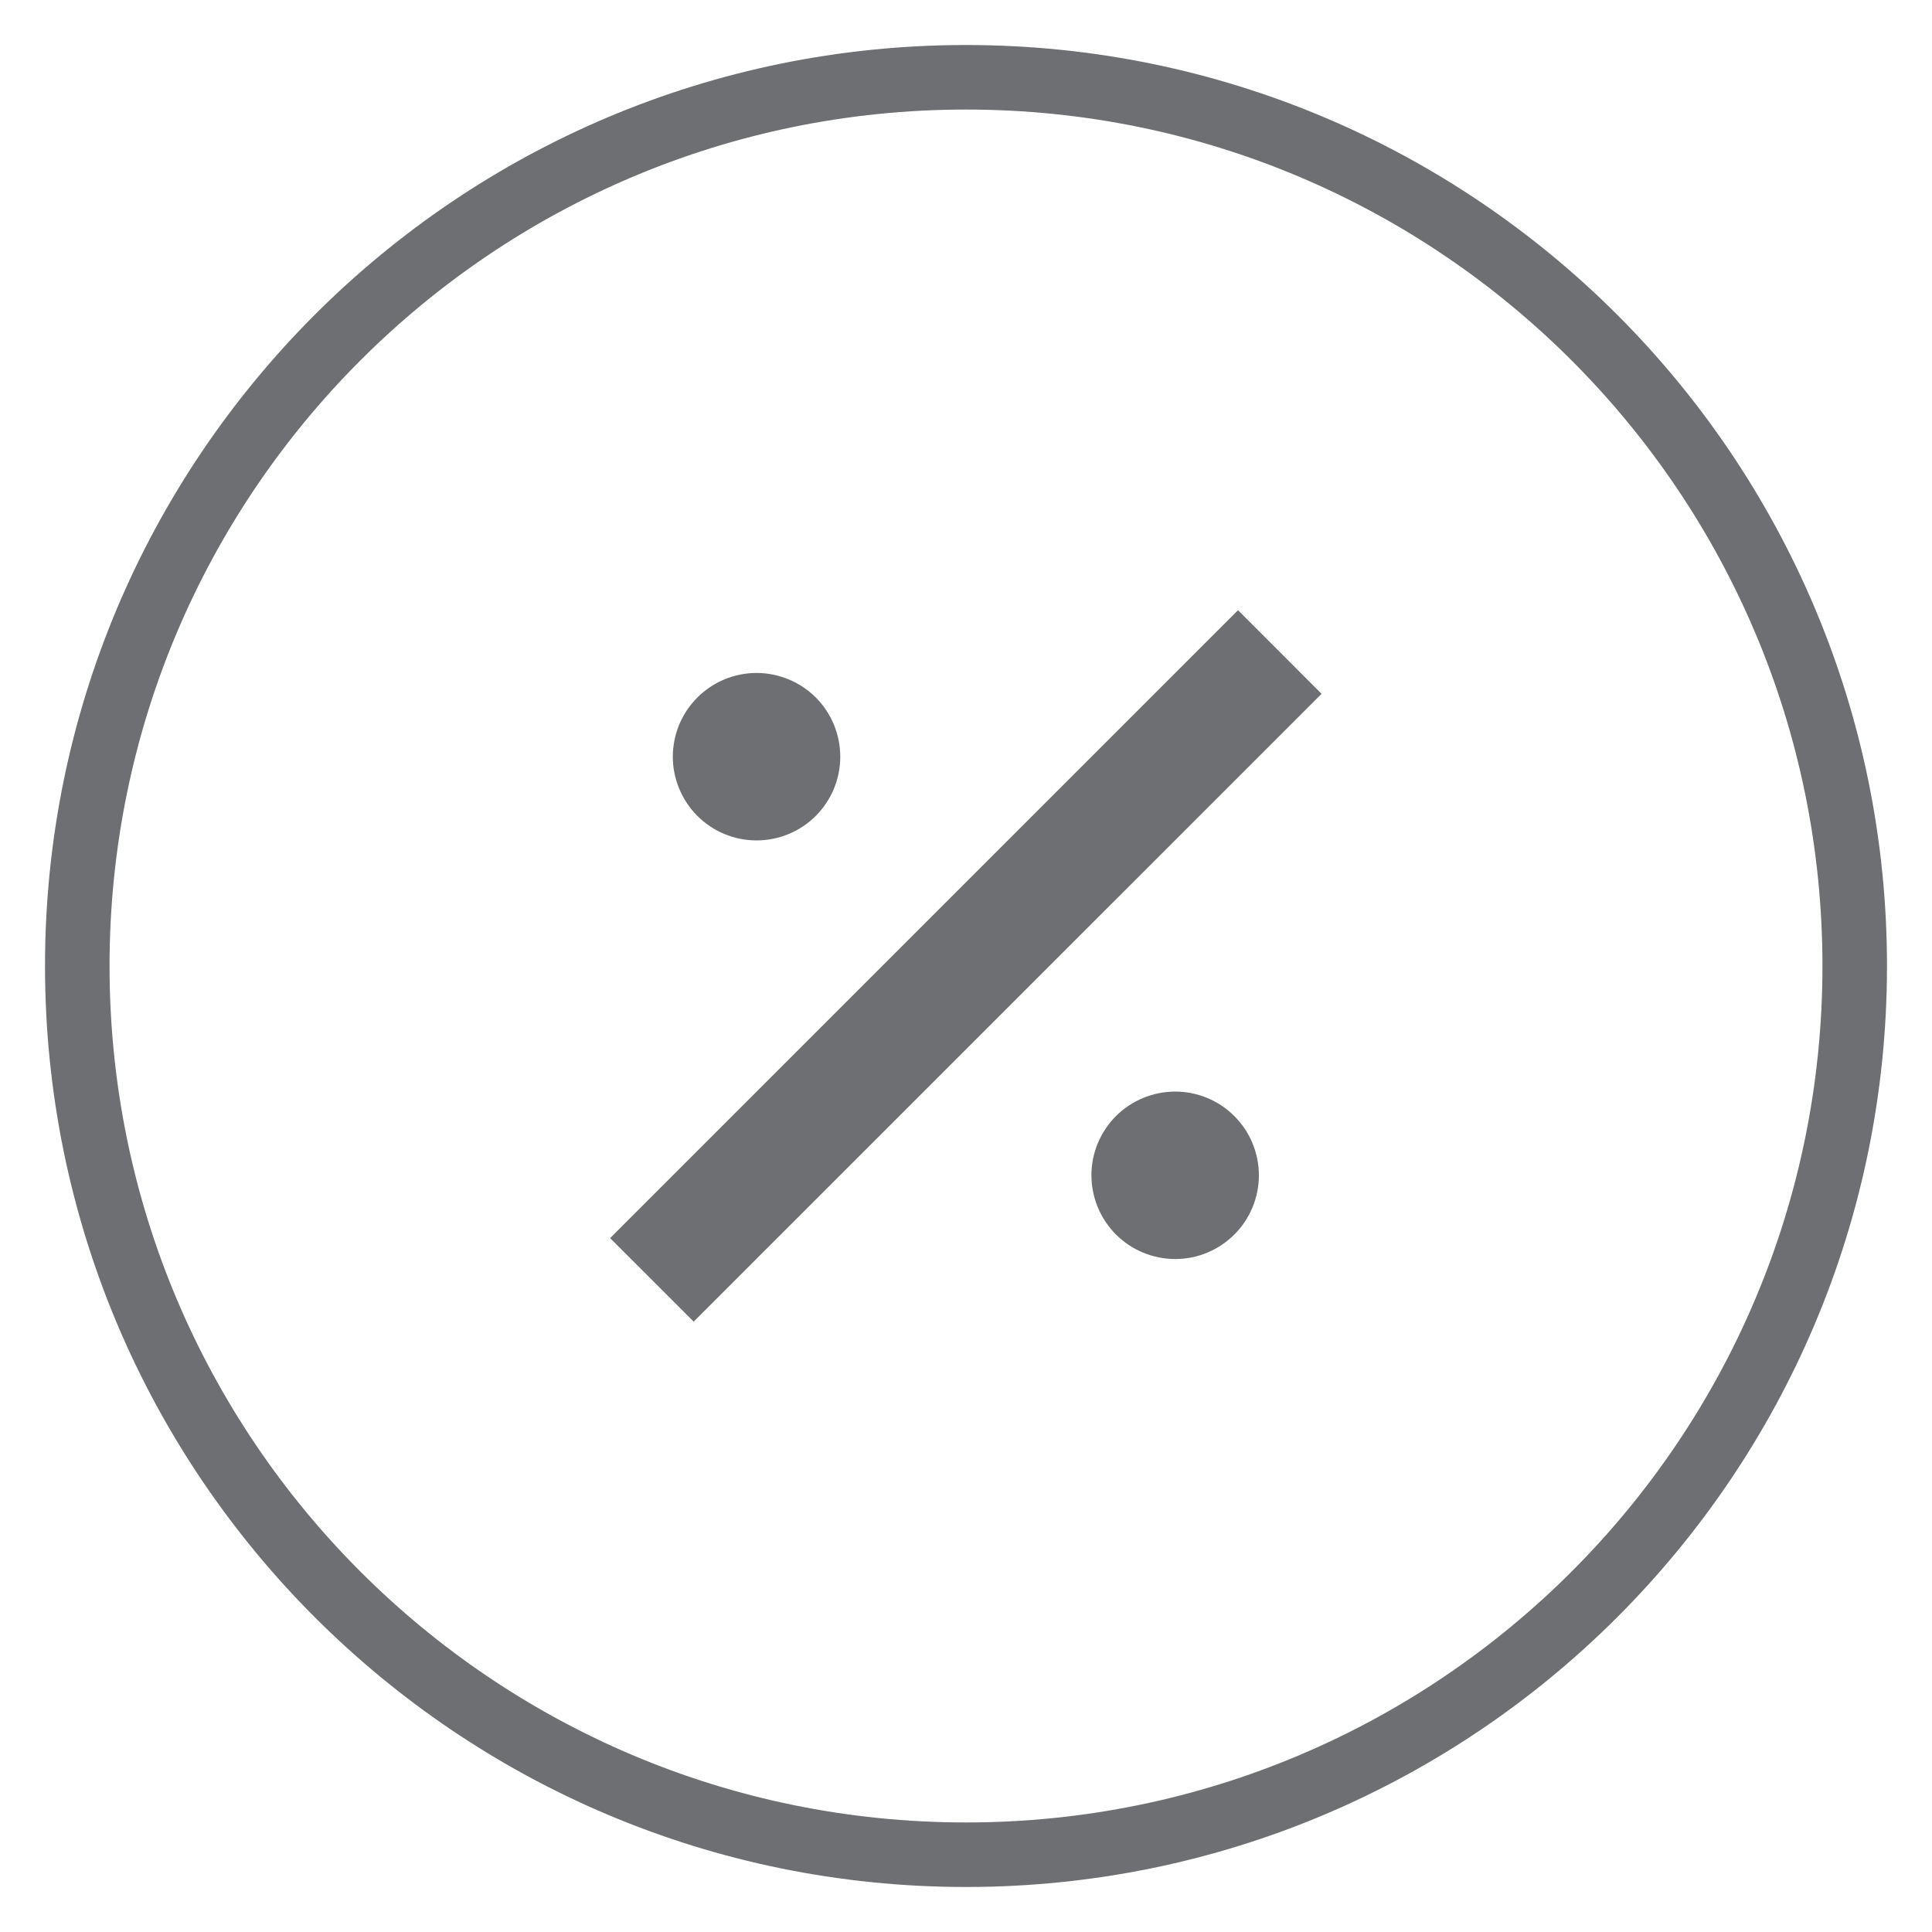
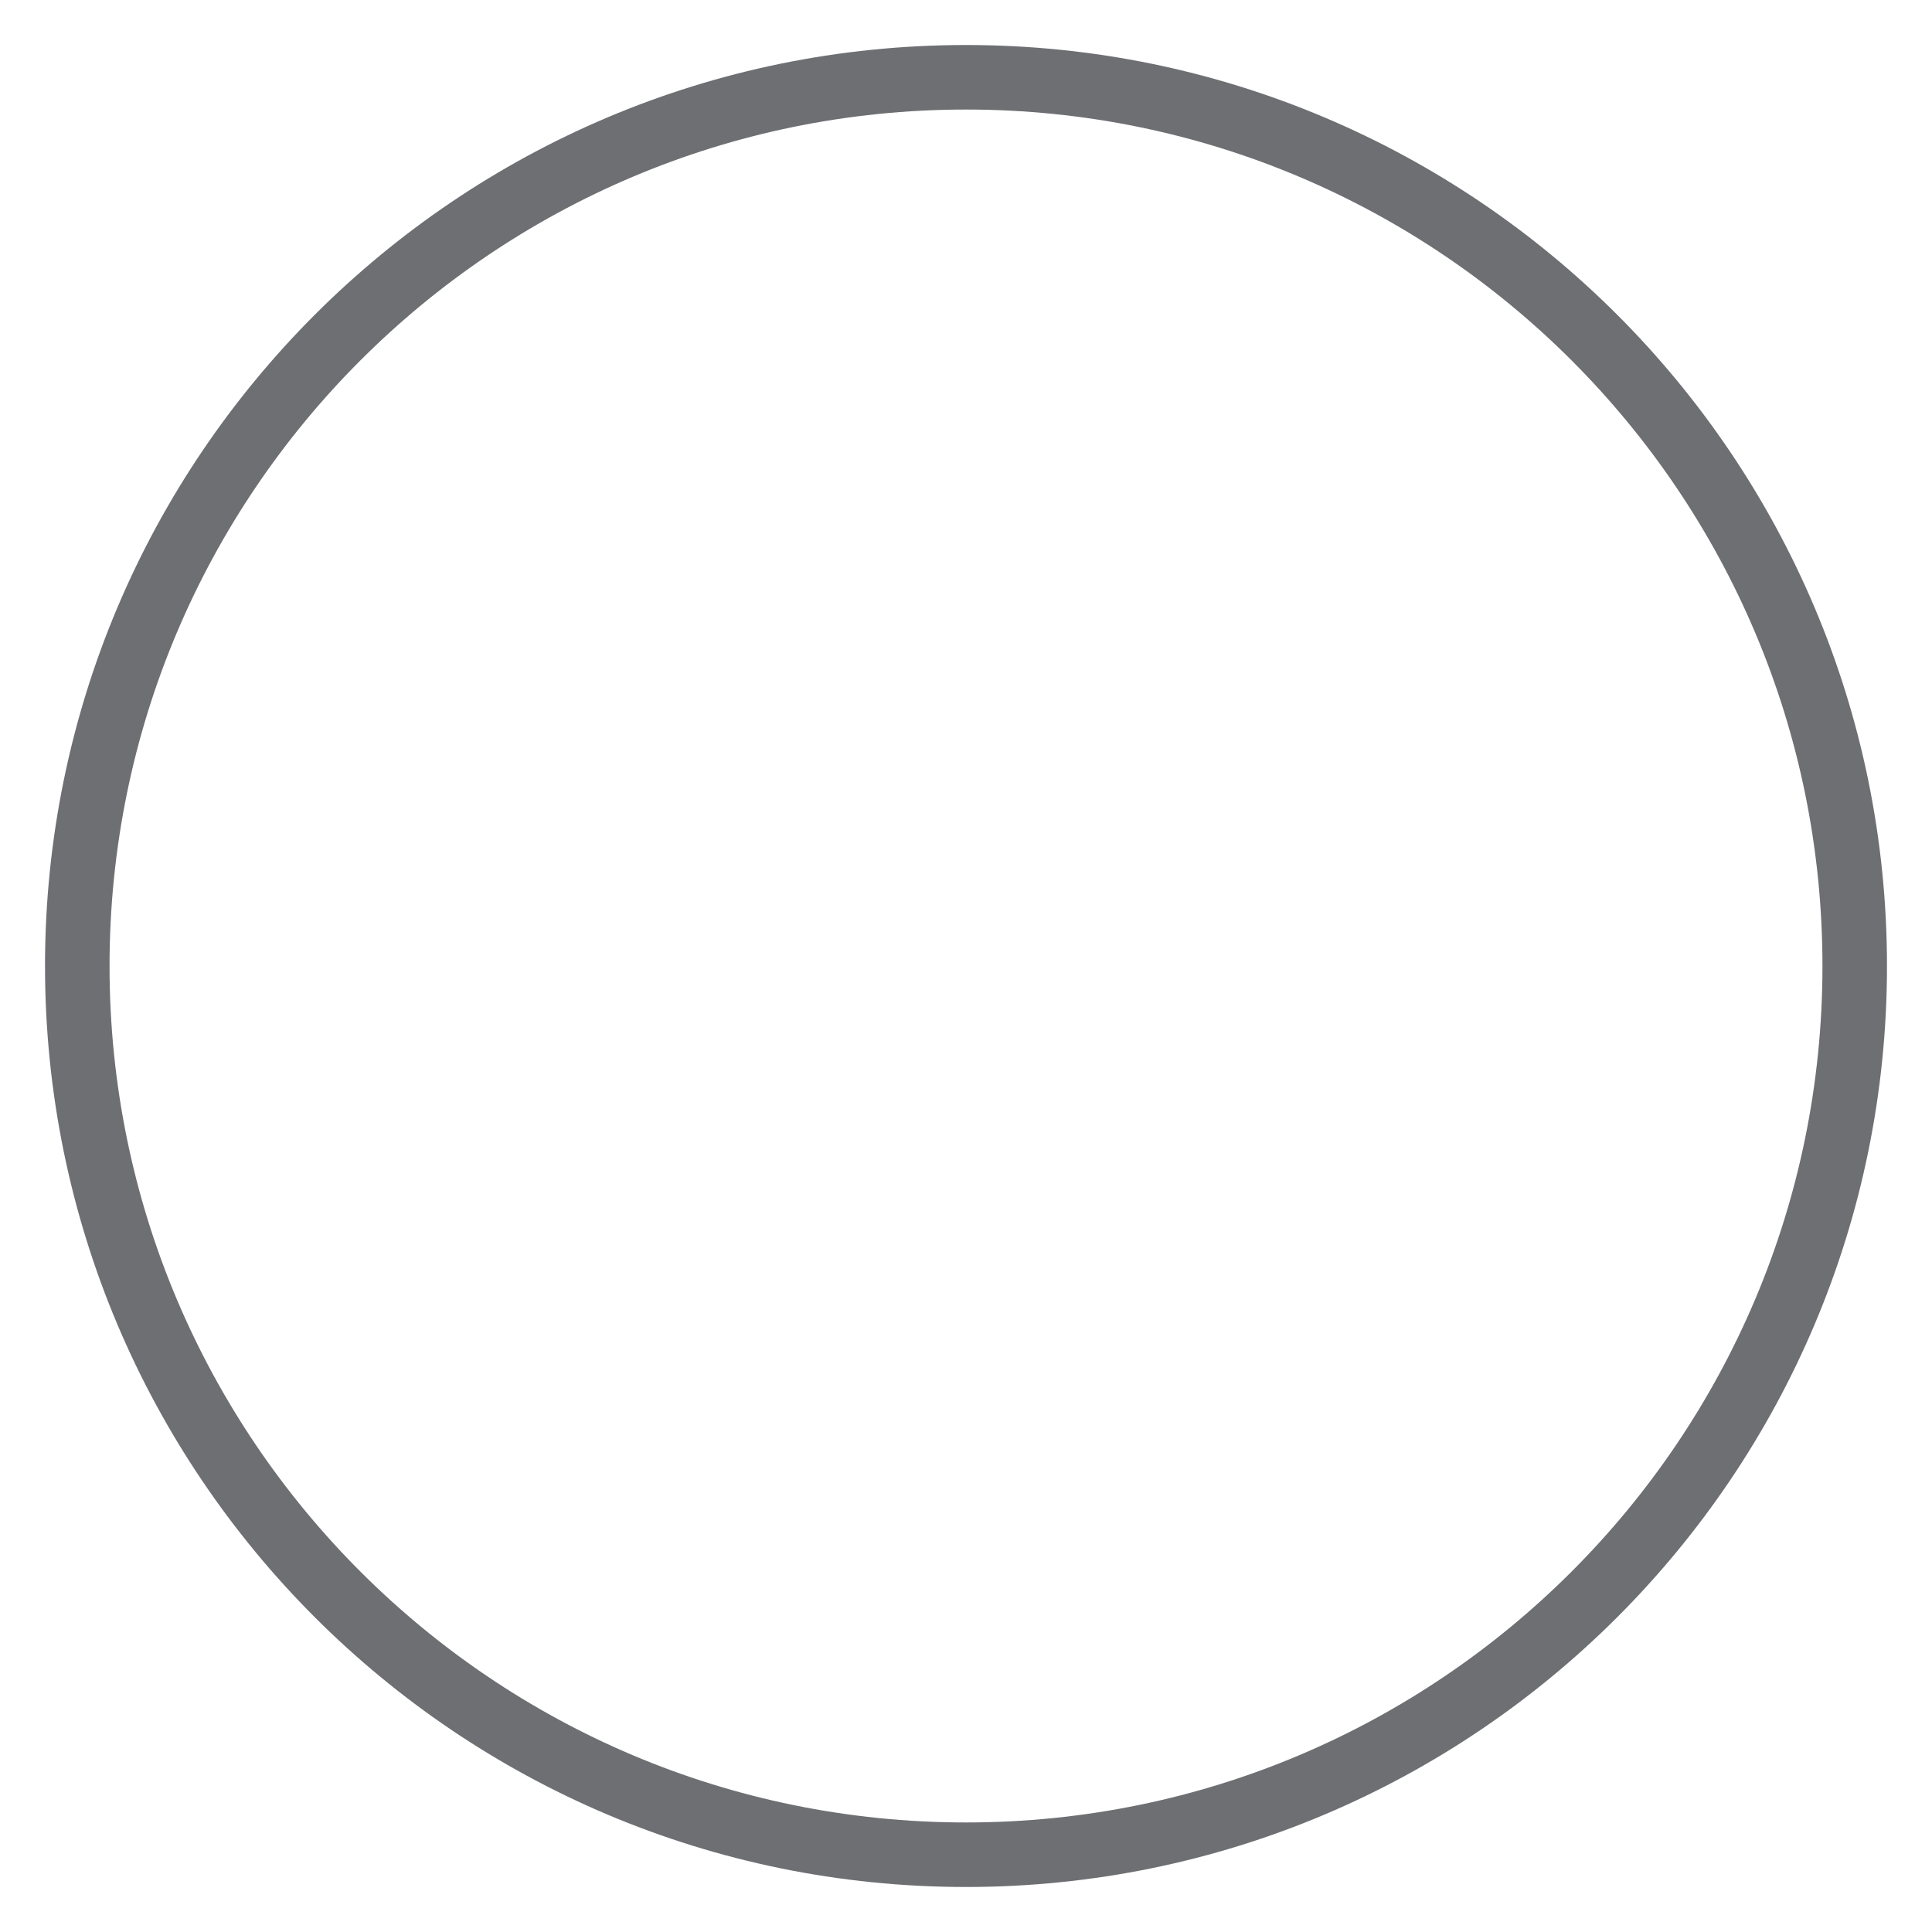
<svg xmlns="http://www.w3.org/2000/svg" width="25" height="25" viewBox="0 0 25 25" fill="none">
  <path d="M12.5 24C18.851 24 24 18.851 24 12.5C24 6.149 18.851 1 12.5 1C6.149 1 1 6.149 1 12.5C1 18.851 6.149 24 12.5 24Z" stroke="#6D6F72" stroke-width="0.835" stroke-miterlimit="10" />
-   <path d="M16.02 7.896L7.895 16.021L8.976 17.102L17.101 8.978L16.02 7.896ZM9.791 8.708C9.649 8.708 9.508 8.736 9.376 8.79C9.245 8.845 9.125 8.924 9.025 9.025C8.924 9.125 8.844 9.245 8.789 9.376C8.735 9.507 8.707 9.648 8.706 9.791C8.706 9.933 8.734 10.074 8.789 10.205C8.843 10.337 8.923 10.456 9.023 10.557C9.124 10.658 9.243 10.738 9.374 10.792C9.506 10.847 9.646 10.875 9.789 10.875C10.076 10.875 10.352 10.761 10.555 10.559C10.758 10.355 10.873 10.08 10.873 9.793C10.873 9.505 10.76 9.23 10.557 9.026C10.354 8.823 10.078 8.709 9.791 8.708ZM15.208 14.125C14.92 14.125 14.645 14.239 14.441 14.441C14.238 14.645 14.123 14.92 14.123 15.207C14.123 15.495 14.237 15.77 14.44 15.974C14.643 16.177 14.918 16.291 15.205 16.292C15.348 16.292 15.489 16.264 15.62 16.21C15.752 16.155 15.871 16.076 15.972 15.975C16.073 15.875 16.152 15.755 16.207 15.624C16.262 15.492 16.29 15.352 16.29 15.209C16.29 15.067 16.262 14.926 16.208 14.795C16.154 14.663 16.074 14.544 15.973 14.443C15.873 14.342 15.753 14.262 15.622 14.208C15.491 14.153 15.35 14.125 15.208 14.125Z" fill="#6D6F72" />
</svg>